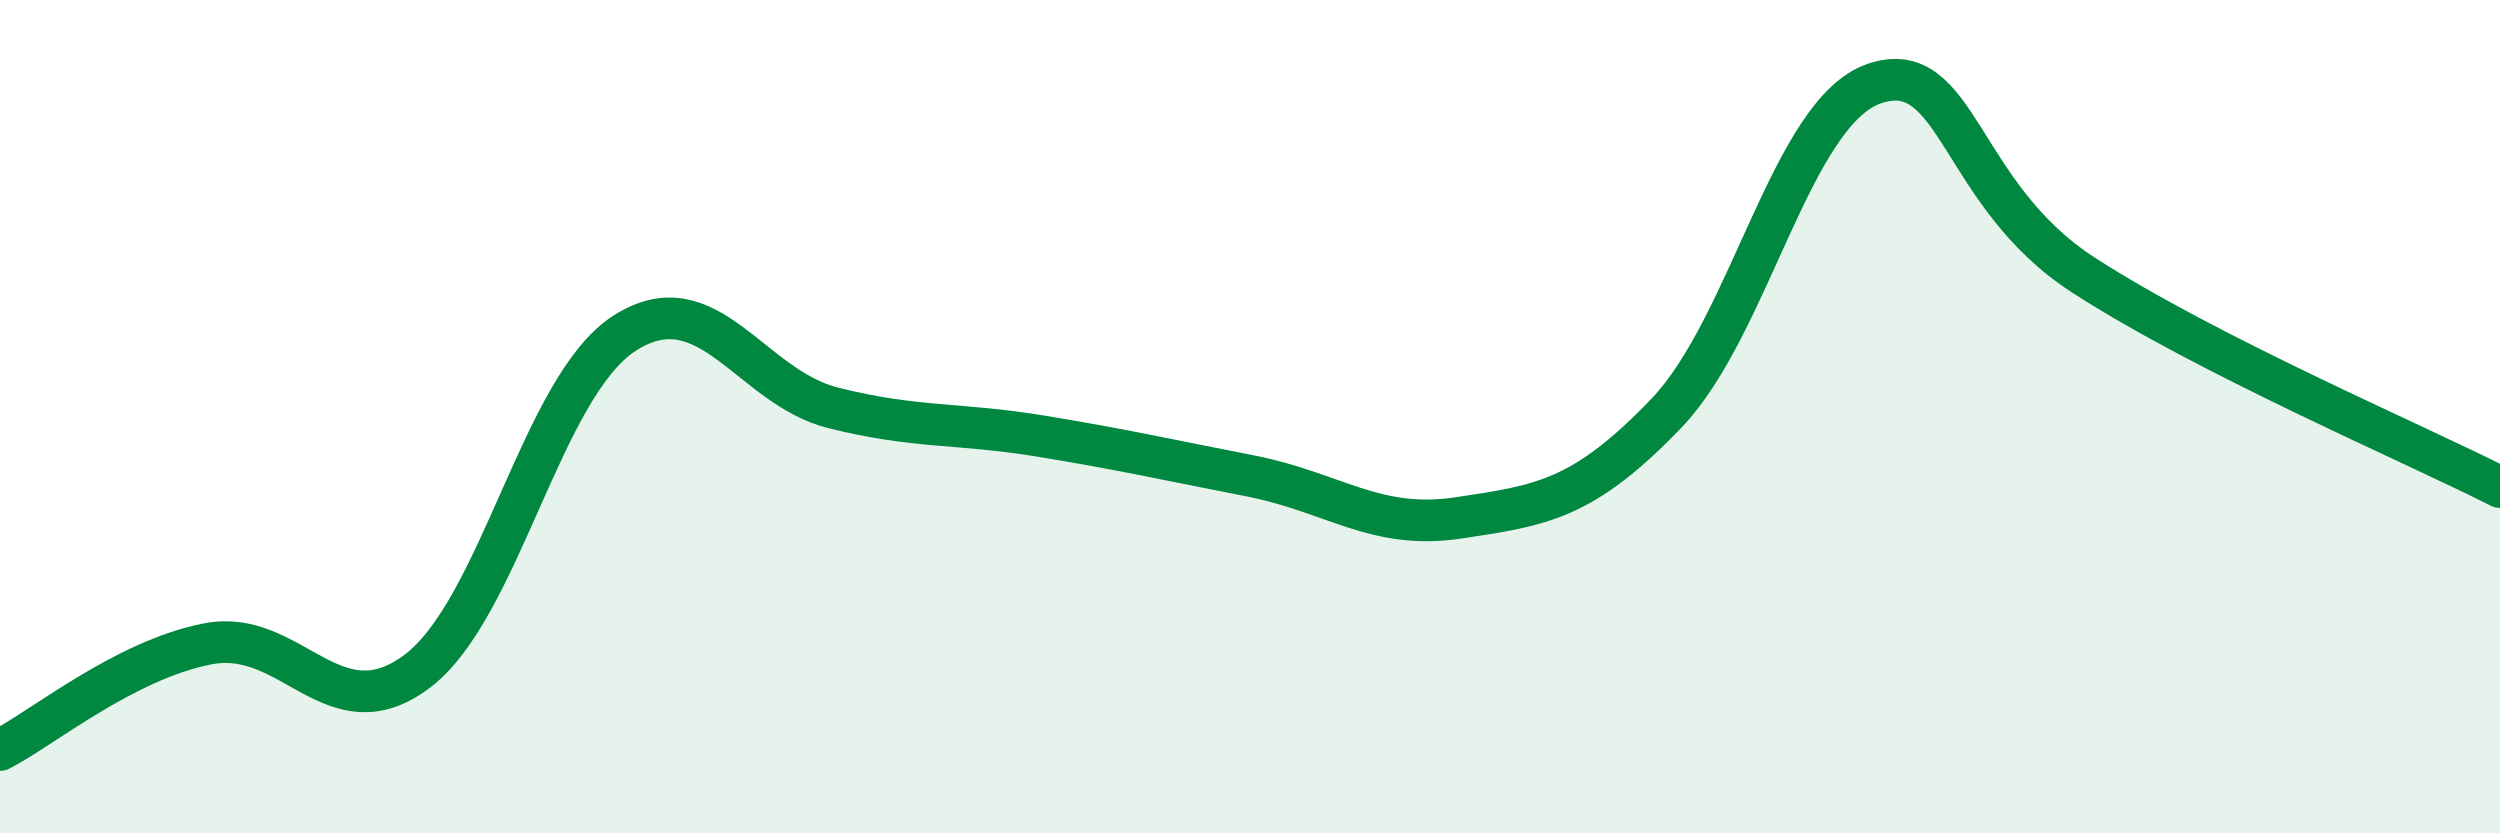
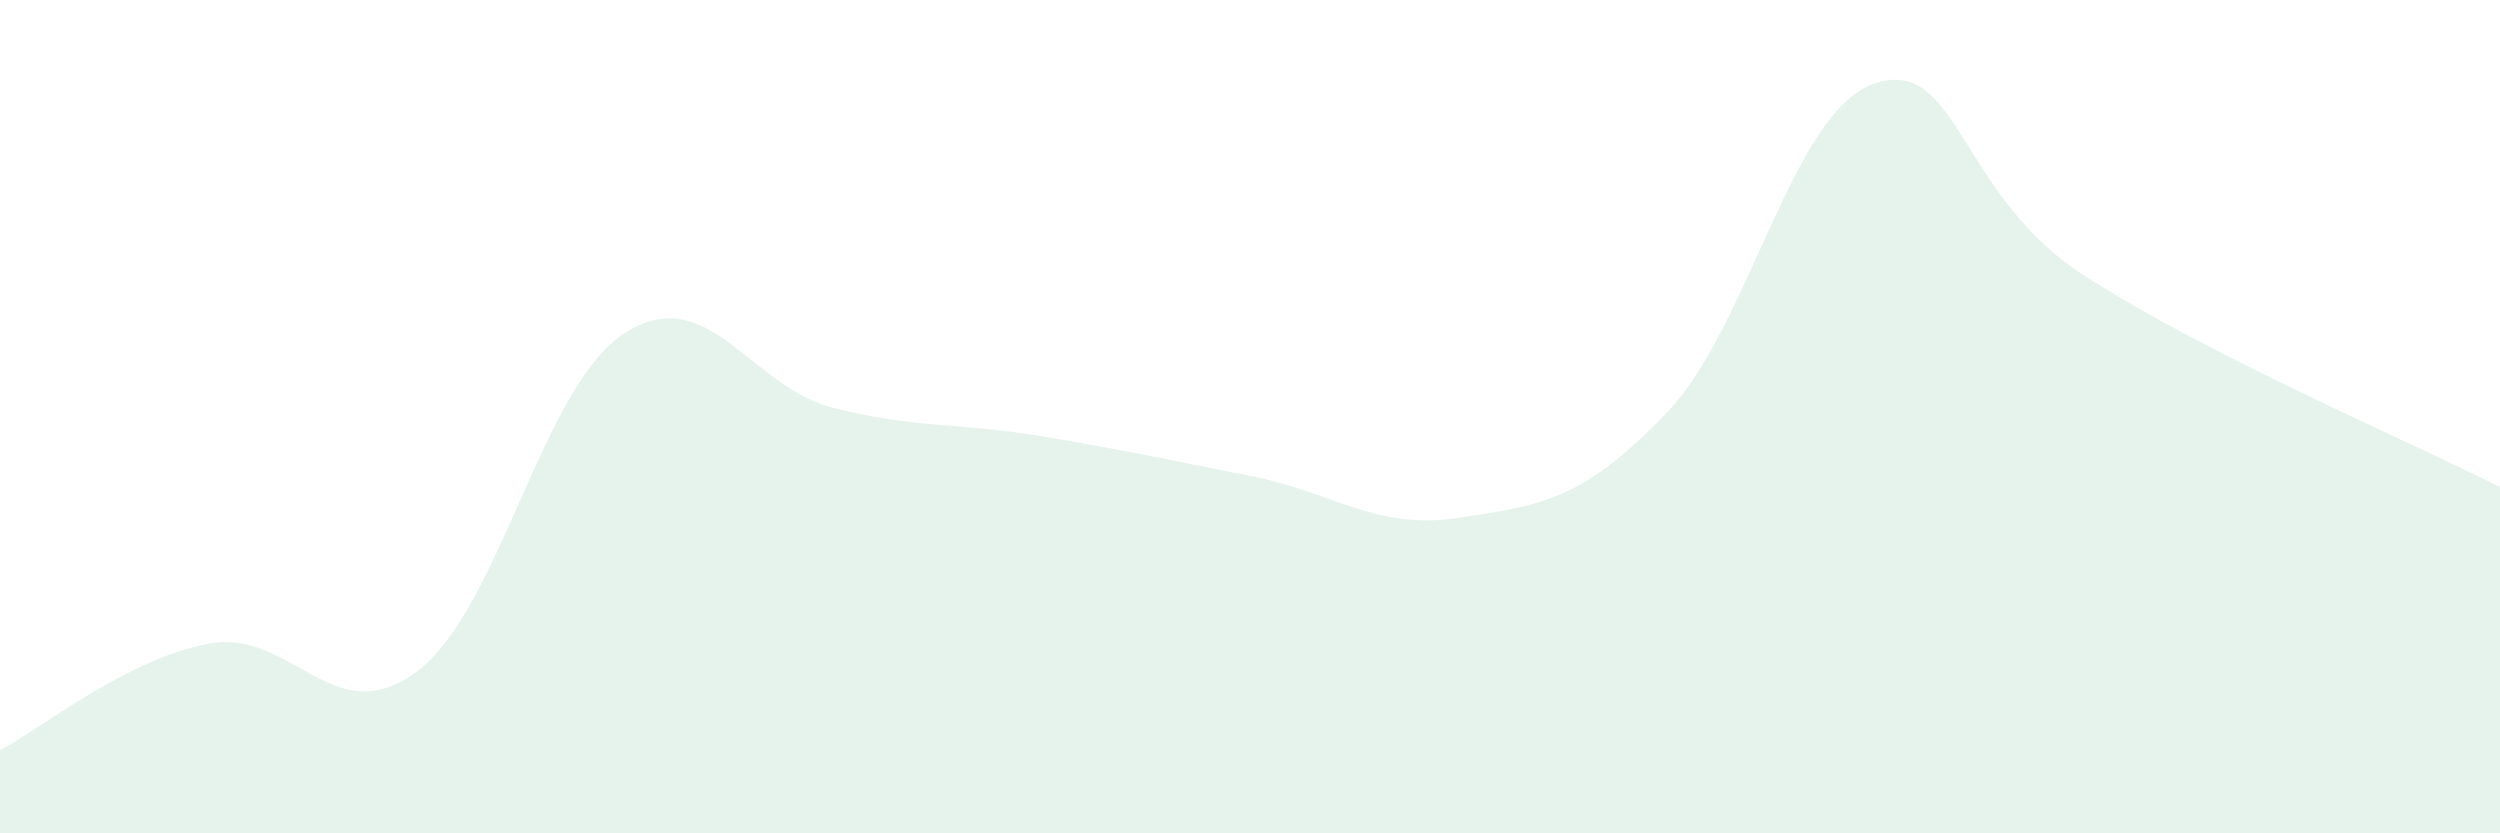
<svg xmlns="http://www.w3.org/2000/svg" width="60" height="20" viewBox="0 0 60 20">
  <path d="M 0,18 C 1,17.49 3,15.83 5,15.45 C 7,15.07 8,17.61 10,16.12 C 12,14.63 13,9.26 15,7.99 C 17,6.72 18,9.29 20,9.79 C 22,10.29 23,10.14 25,10.47 C 27,10.8 28,11.03 30,11.42 C 32,11.81 33,12.73 35,12.43 C 37,12.13 38,12 40,9.91 C 42,7.82 43,2.66 45,2 C 47,1.34 47,4.66 50,6.6 C 53,8.54 58,10.67 60,11.69L60 20L0 20Z" fill="#008740" opacity="0.1" stroke-linecap="round" stroke-linejoin="round" />
-   <path d="M 0,18 C 1,17.49 3,15.83 5,15.45 C 7,15.07 8,17.61 10,16.12 C 12,14.63 13,9.26 15,7.99 C 17,6.72 18,9.29 20,9.79 C 22,10.29 23,10.14 25,10.47 C 27,10.8 28,11.03 30,11.42 C 32,11.81 33,12.73 35,12.43 C 37,12.13 38,12 40,9.91 C 42,7.82 43,2.66 45,2 C 47,1.34 47,4.66 50,6.6 C 53,8.54 58,10.67 60,11.69" stroke="#008740" stroke-width="1" fill="none" stroke-linecap="round" stroke-linejoin="round" />
</svg>